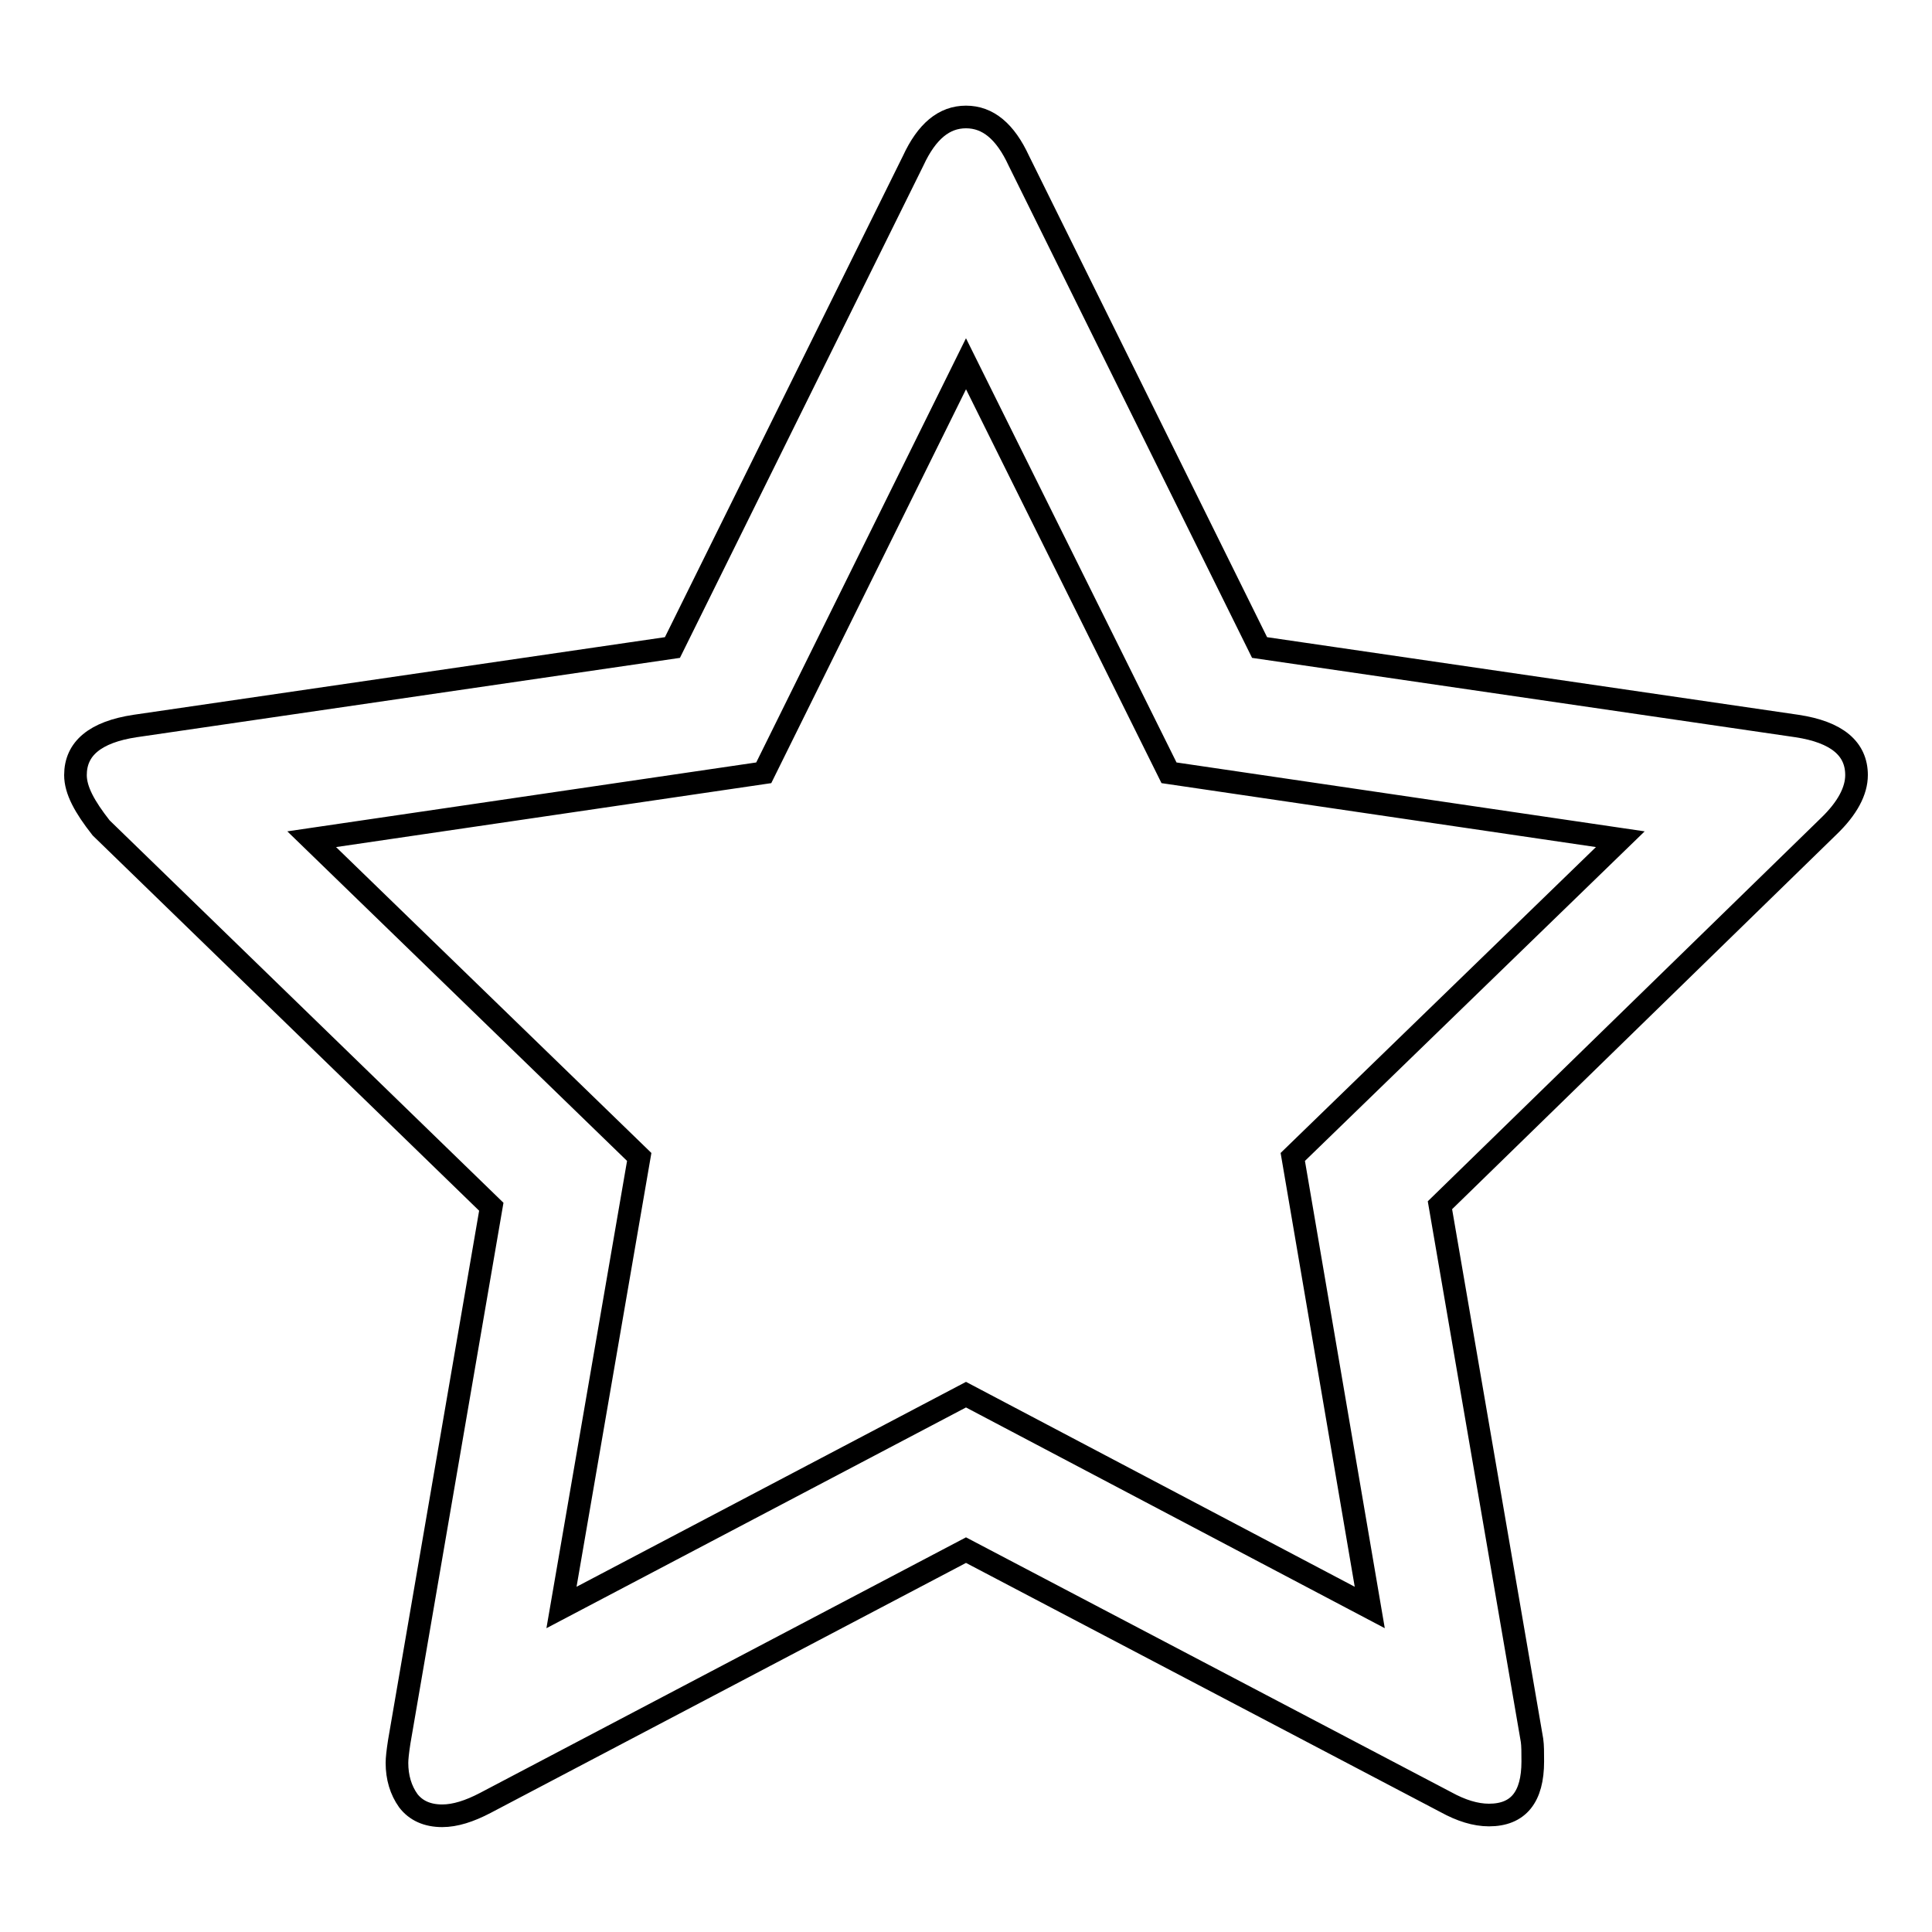
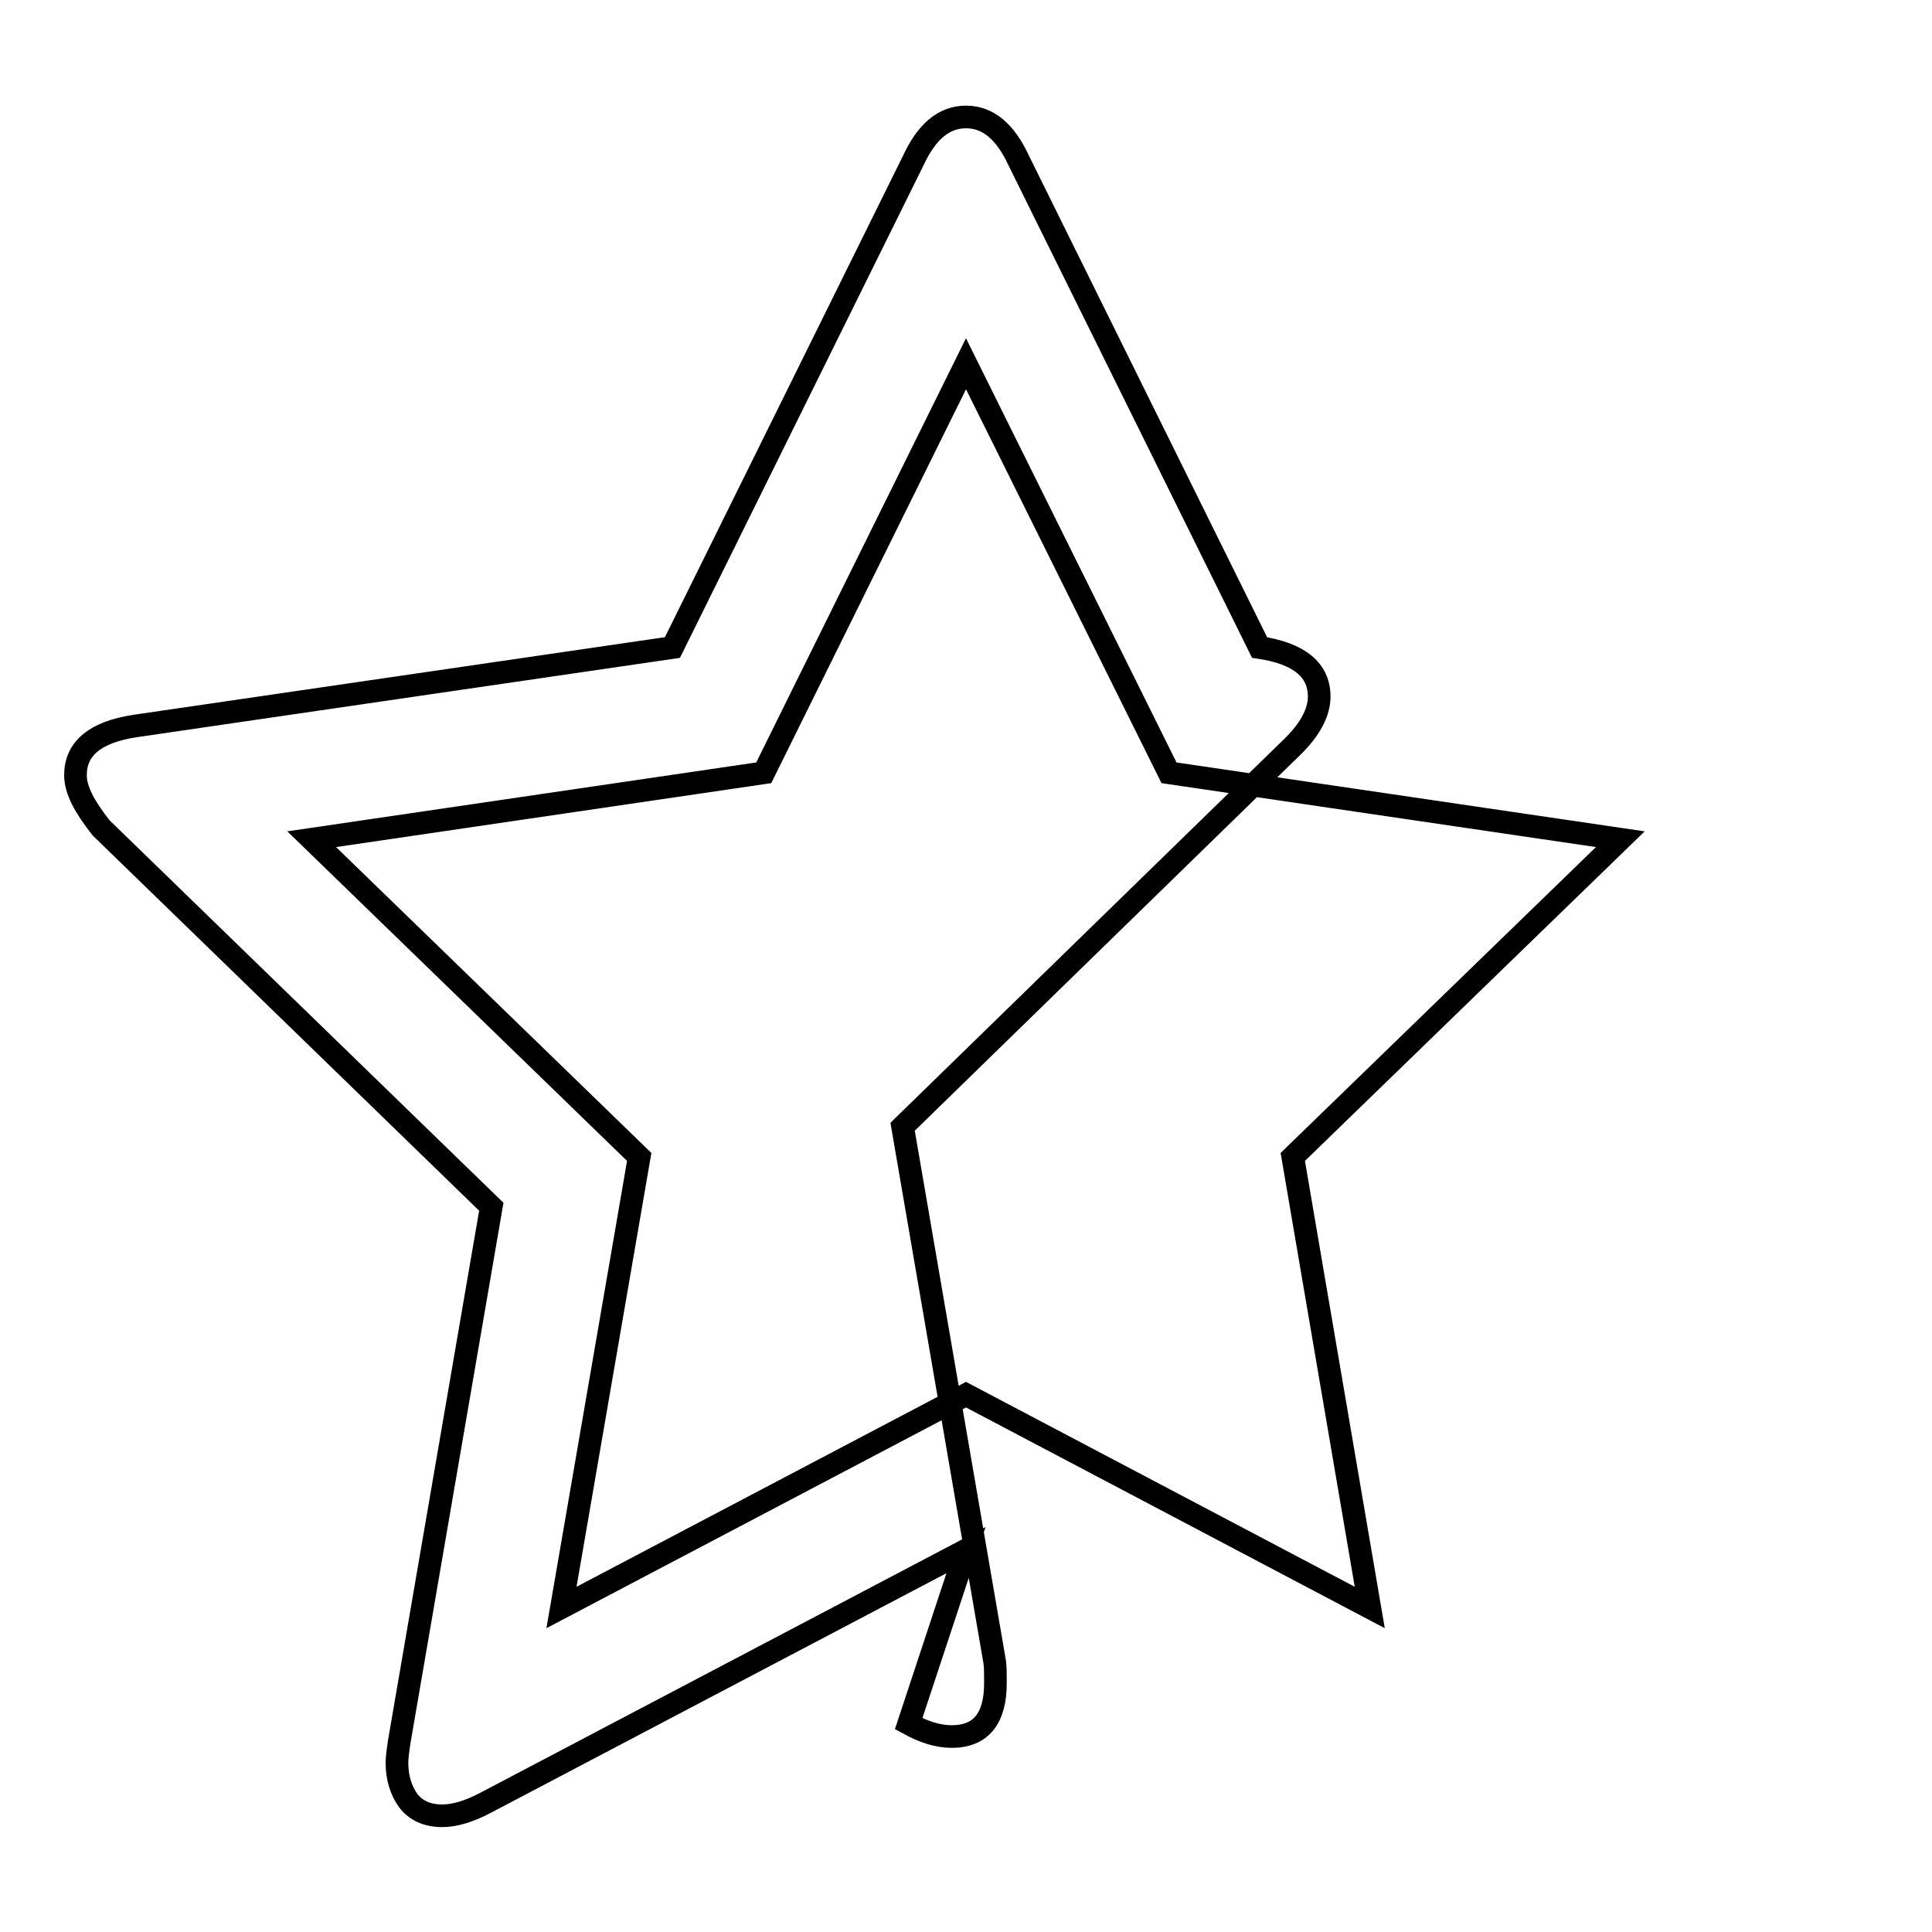
<svg xmlns="http://www.w3.org/2000/svg" version="1.1" x="0px" y="0px" viewBox="0 0 256 256" enable-background="new 0 0 256 256" xml:space="preserve">
  <g>
    <g>
-       <path stroke-width="3" fill-opacity="0" stroke="#000000" d="M10,102.7c0-3.5,2.6-5.7,7.9-6.5l71.2-10.4L121,21.3c1.8-3.9,4.1-5.8,7-5.8s5.2,1.9,7,5.8l31.9,64.5l71.2,10.4c5.3,0.8,7.9,3,7.9,6.5c0,2.1-1.2,4.4-3.7,6.8l-51.5,50.2l12.2,70.9c0.1,0.7,0.1,1.6,0.1,2.8c0,4.7-1.9,7.1-5.8,7.1c-1.8,0-3.7-0.6-5.7-1.7L128,205.4l-63.7,33.5c-2.1,1.1-4,1.7-5.7,1.7c-2,0-3.5-0.7-4.5-2c-1-1.4-1.5-3.1-1.5-5c0-0.6,0.1-1.5,0.3-2.8l12.2-70.9l-51.7-50.2C11.2,106.9,10,104.7,10,102.7L10,102.7z M41.3,111.2l43.4,42.1L74.4,213l53.6-28.2l53.5,28.2l-10.2-59.7l43.4-42.1l-59.8-8.8L128,48.2l-26.8,54.2L41.3,111.2z" />
+       <path stroke-width="3" fill-opacity="0" stroke="#000000" d="M10,102.7c0-3.5,2.6-5.7,7.9-6.5l71.2-10.4L121,21.3c1.8-3.9,4.1-5.8,7-5.8s5.2,1.9,7,5.8l31.9,64.5c5.3,0.8,7.9,3,7.9,6.5c0,2.1-1.2,4.4-3.7,6.8l-51.5,50.2l12.2,70.9c0.1,0.7,0.1,1.6,0.1,2.8c0,4.7-1.9,7.1-5.8,7.1c-1.8,0-3.7-0.6-5.7-1.7L128,205.4l-63.7,33.5c-2.1,1.1-4,1.7-5.7,1.7c-2,0-3.5-0.7-4.5-2c-1-1.4-1.5-3.1-1.5-5c0-0.6,0.1-1.5,0.3-2.8l12.2-70.9l-51.7-50.2C11.2,106.9,10,104.7,10,102.7L10,102.7z M41.3,111.2l43.4,42.1L74.4,213l53.6-28.2l53.5,28.2l-10.2-59.7l43.4-42.1l-59.8-8.8L128,48.2l-26.8,54.2L41.3,111.2z" />
    </g>
  </g>
</svg>